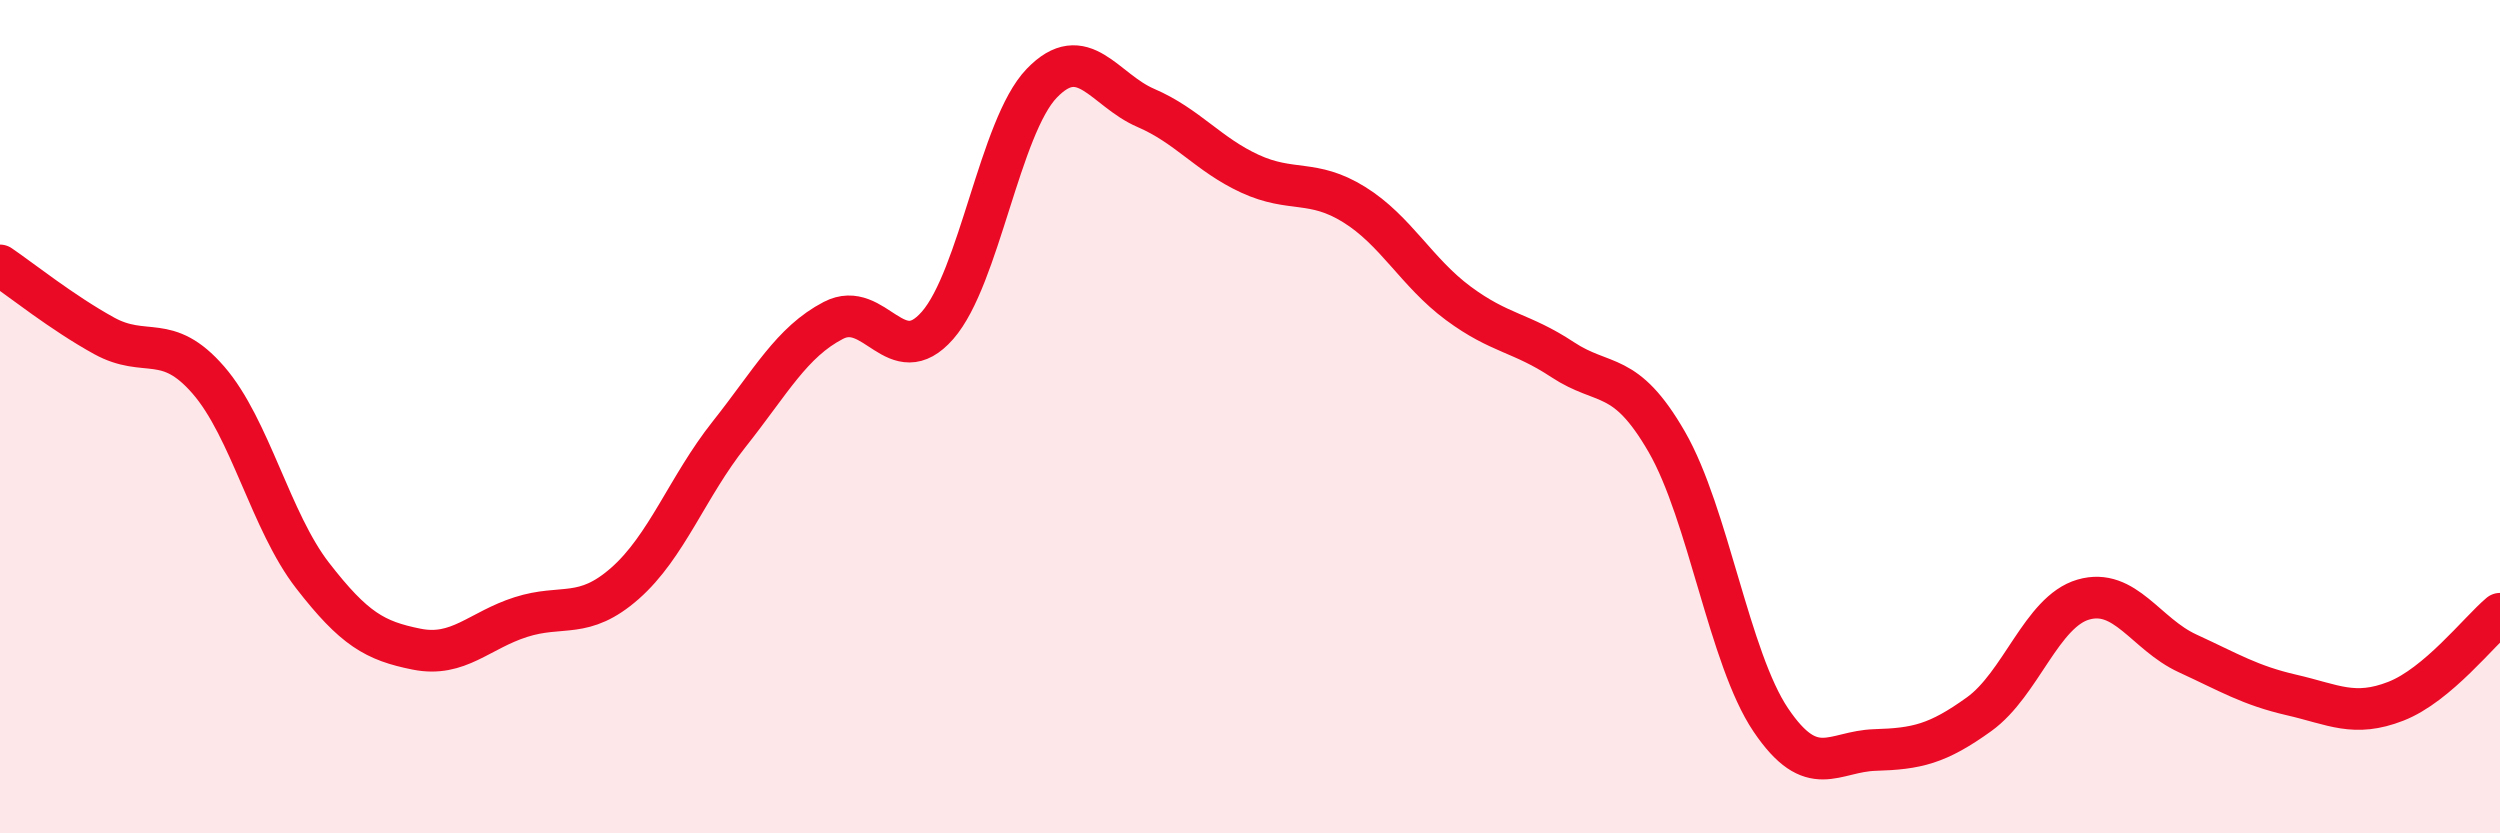
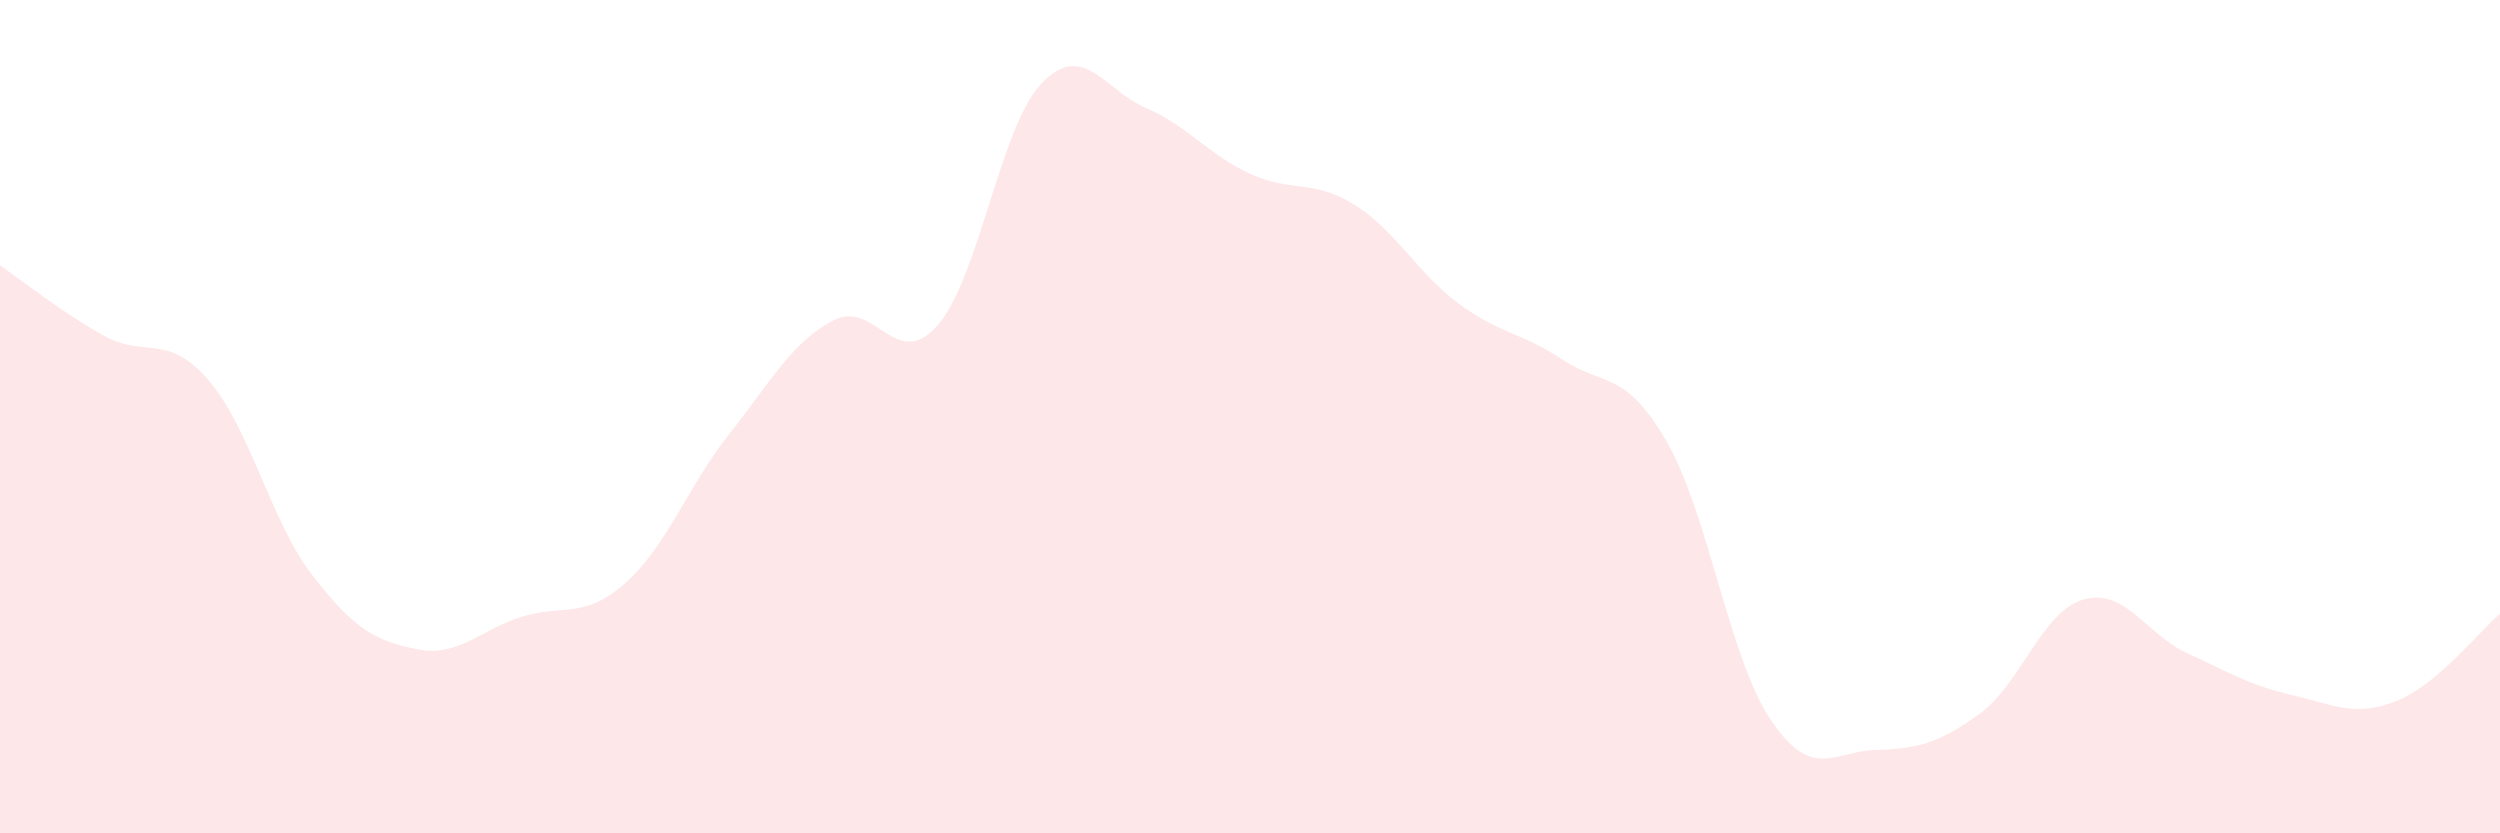
<svg xmlns="http://www.w3.org/2000/svg" width="60" height="20" viewBox="0 0 60 20">
  <path d="M 0,6.37 C 0.5,6.71 1.5,7.51 2.5,8.06 C 3.5,8.61 4,7.97 5,9.12 C 6,10.27 6.5,12.52 7.5,13.81 C 8.5,15.1 9,15.38 10,15.58 C 11,15.78 11.5,15.13 12.5,14.81 C 13.5,14.49 14,14.88 15,14 C 16,13.12 16.5,11.68 17.5,10.42 C 18.5,9.16 19,8.21 20,7.69 C 21,7.17 21.5,8.95 22.5,7.81 C 23.5,6.67 24,3.04 25,2 C 26,0.96 26.5,2.16 27.5,2.59 C 28.5,3.02 29,3.71 30,4.17 C 31,4.63 31.5,4.29 32.5,4.91 C 33.5,5.53 34,6.54 35,7.28 C 36,8.02 36.5,7.97 37.5,8.63 C 38.5,9.29 39,8.87 40,10.6 C 41,12.33 41.5,15.8 42.5,17.28 C 43.5,18.76 44,18.03 45,18 C 46,17.97 46.5,17.86 47.5,17.14 C 48.5,16.42 49,14.68 50,14.39 C 51,14.1 51.5,15.22 52.5,15.68 C 53.5,16.14 54,16.45 55,16.68 C 56,16.91 56.5,17.22 57.5,16.83 C 58.5,16.44 59.5,15.15 60,14.73L60 20L0 20Z" fill="#EB0A25" opacity="0.1" stroke-linecap="round" stroke-linejoin="round" />
-   <path d="M 0,6.37 C 0.5,6.71 1.5,7.51 2.5,8.06 C 3.5,8.61 4,7.97 5,9.12 C 6,10.27 6.5,12.52 7.5,13.81 C 8.5,15.1 9,15.38 10,15.58 C 11,15.78 11.5,15.13 12.5,14.81 C 13.5,14.49 14,14.88 15,14 C 16,13.12 16.5,11.68 17.5,10.42 C 18.5,9.16 19,8.21 20,7.69 C 21,7.17 21.5,8.95 22.5,7.81 C 23.5,6.67 24,3.04 25,2 C 26,0.96 26.5,2.16 27.5,2.59 C 28.5,3.02 29,3.71 30,4.17 C 31,4.63 31.5,4.29 32.5,4.91 C 33.5,5.53 34,6.54 35,7.28 C 36,8.02 36.5,7.97 37.5,8.63 C 38.5,9.29 39,8.87 40,10.6 C 41,12.33 41.5,15.8 42.5,17.28 C 43.5,18.76 44,18.03 45,18 C 46,17.97 46.5,17.86 47.5,17.14 C 48.5,16.42 49,14.68 50,14.39 C 51,14.1 51.5,15.22 52.5,15.68 C 53.5,16.14 54,16.45 55,16.68 C 56,16.91 56.5,17.22 57.5,16.83 C 58.5,16.44 59.5,15.15 60,14.73" stroke="#EB0A25" stroke-width="1" fill="none" stroke-linecap="round" stroke-linejoin="round" />
</svg>